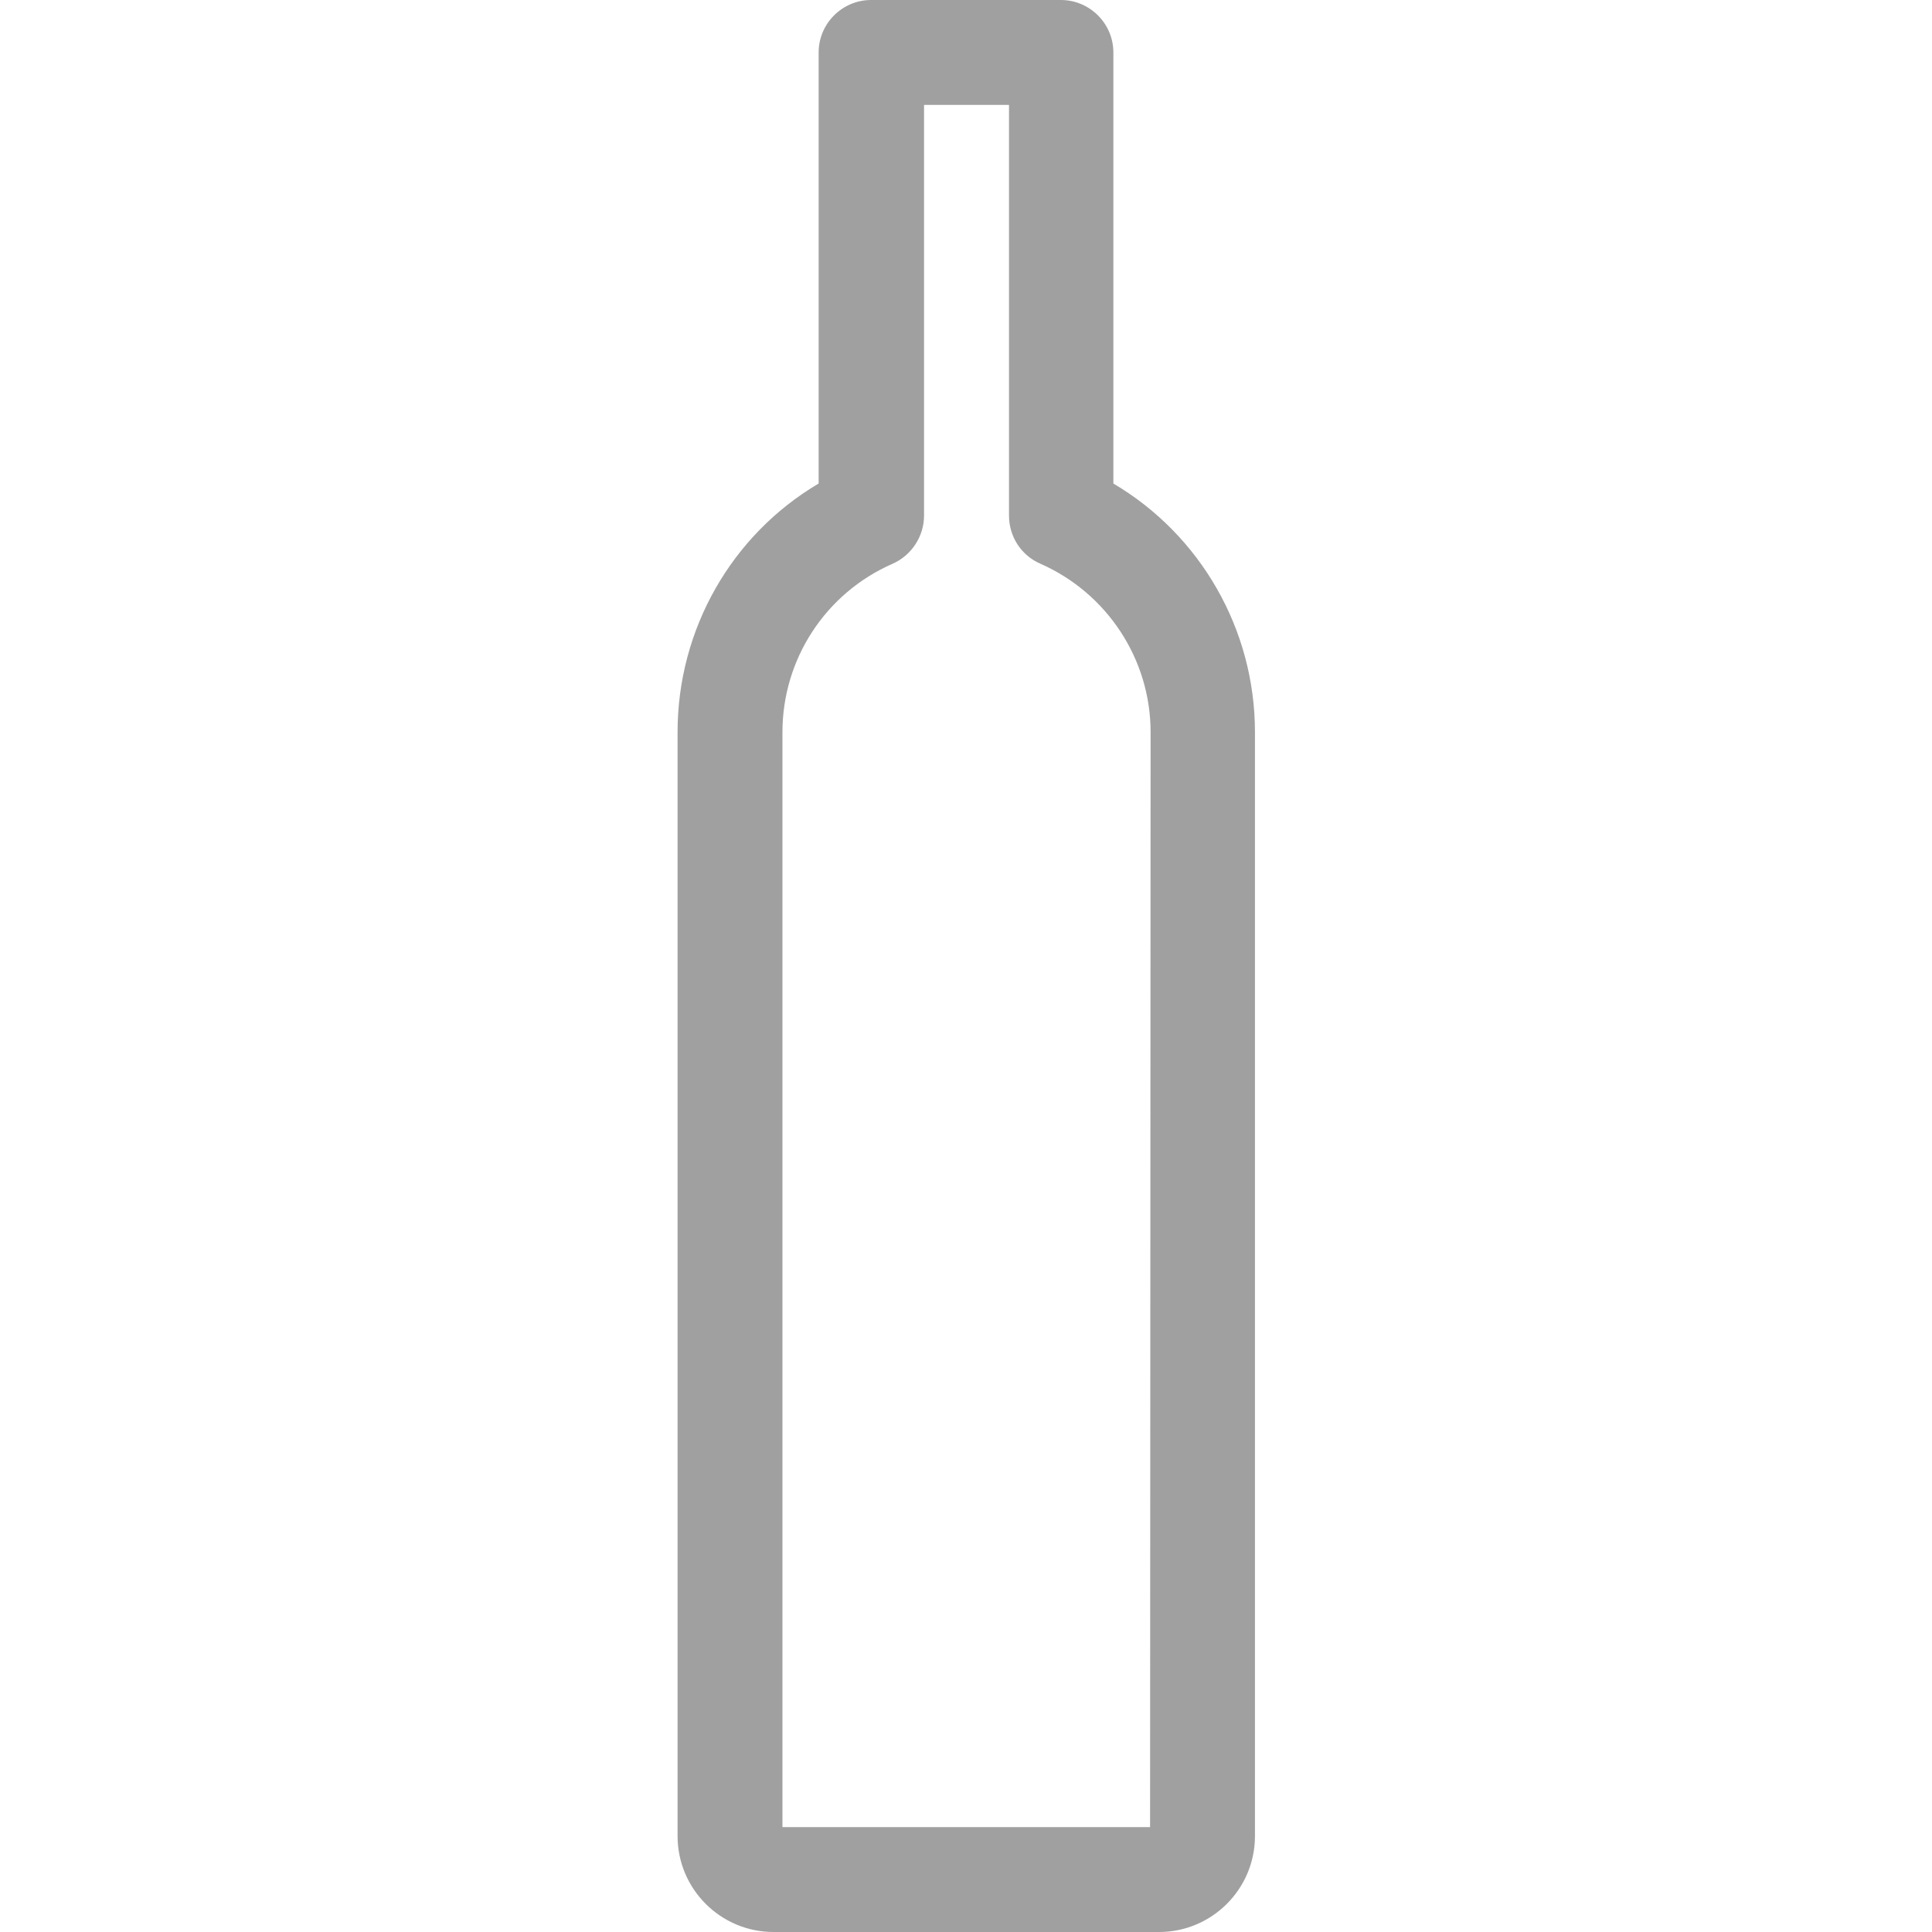
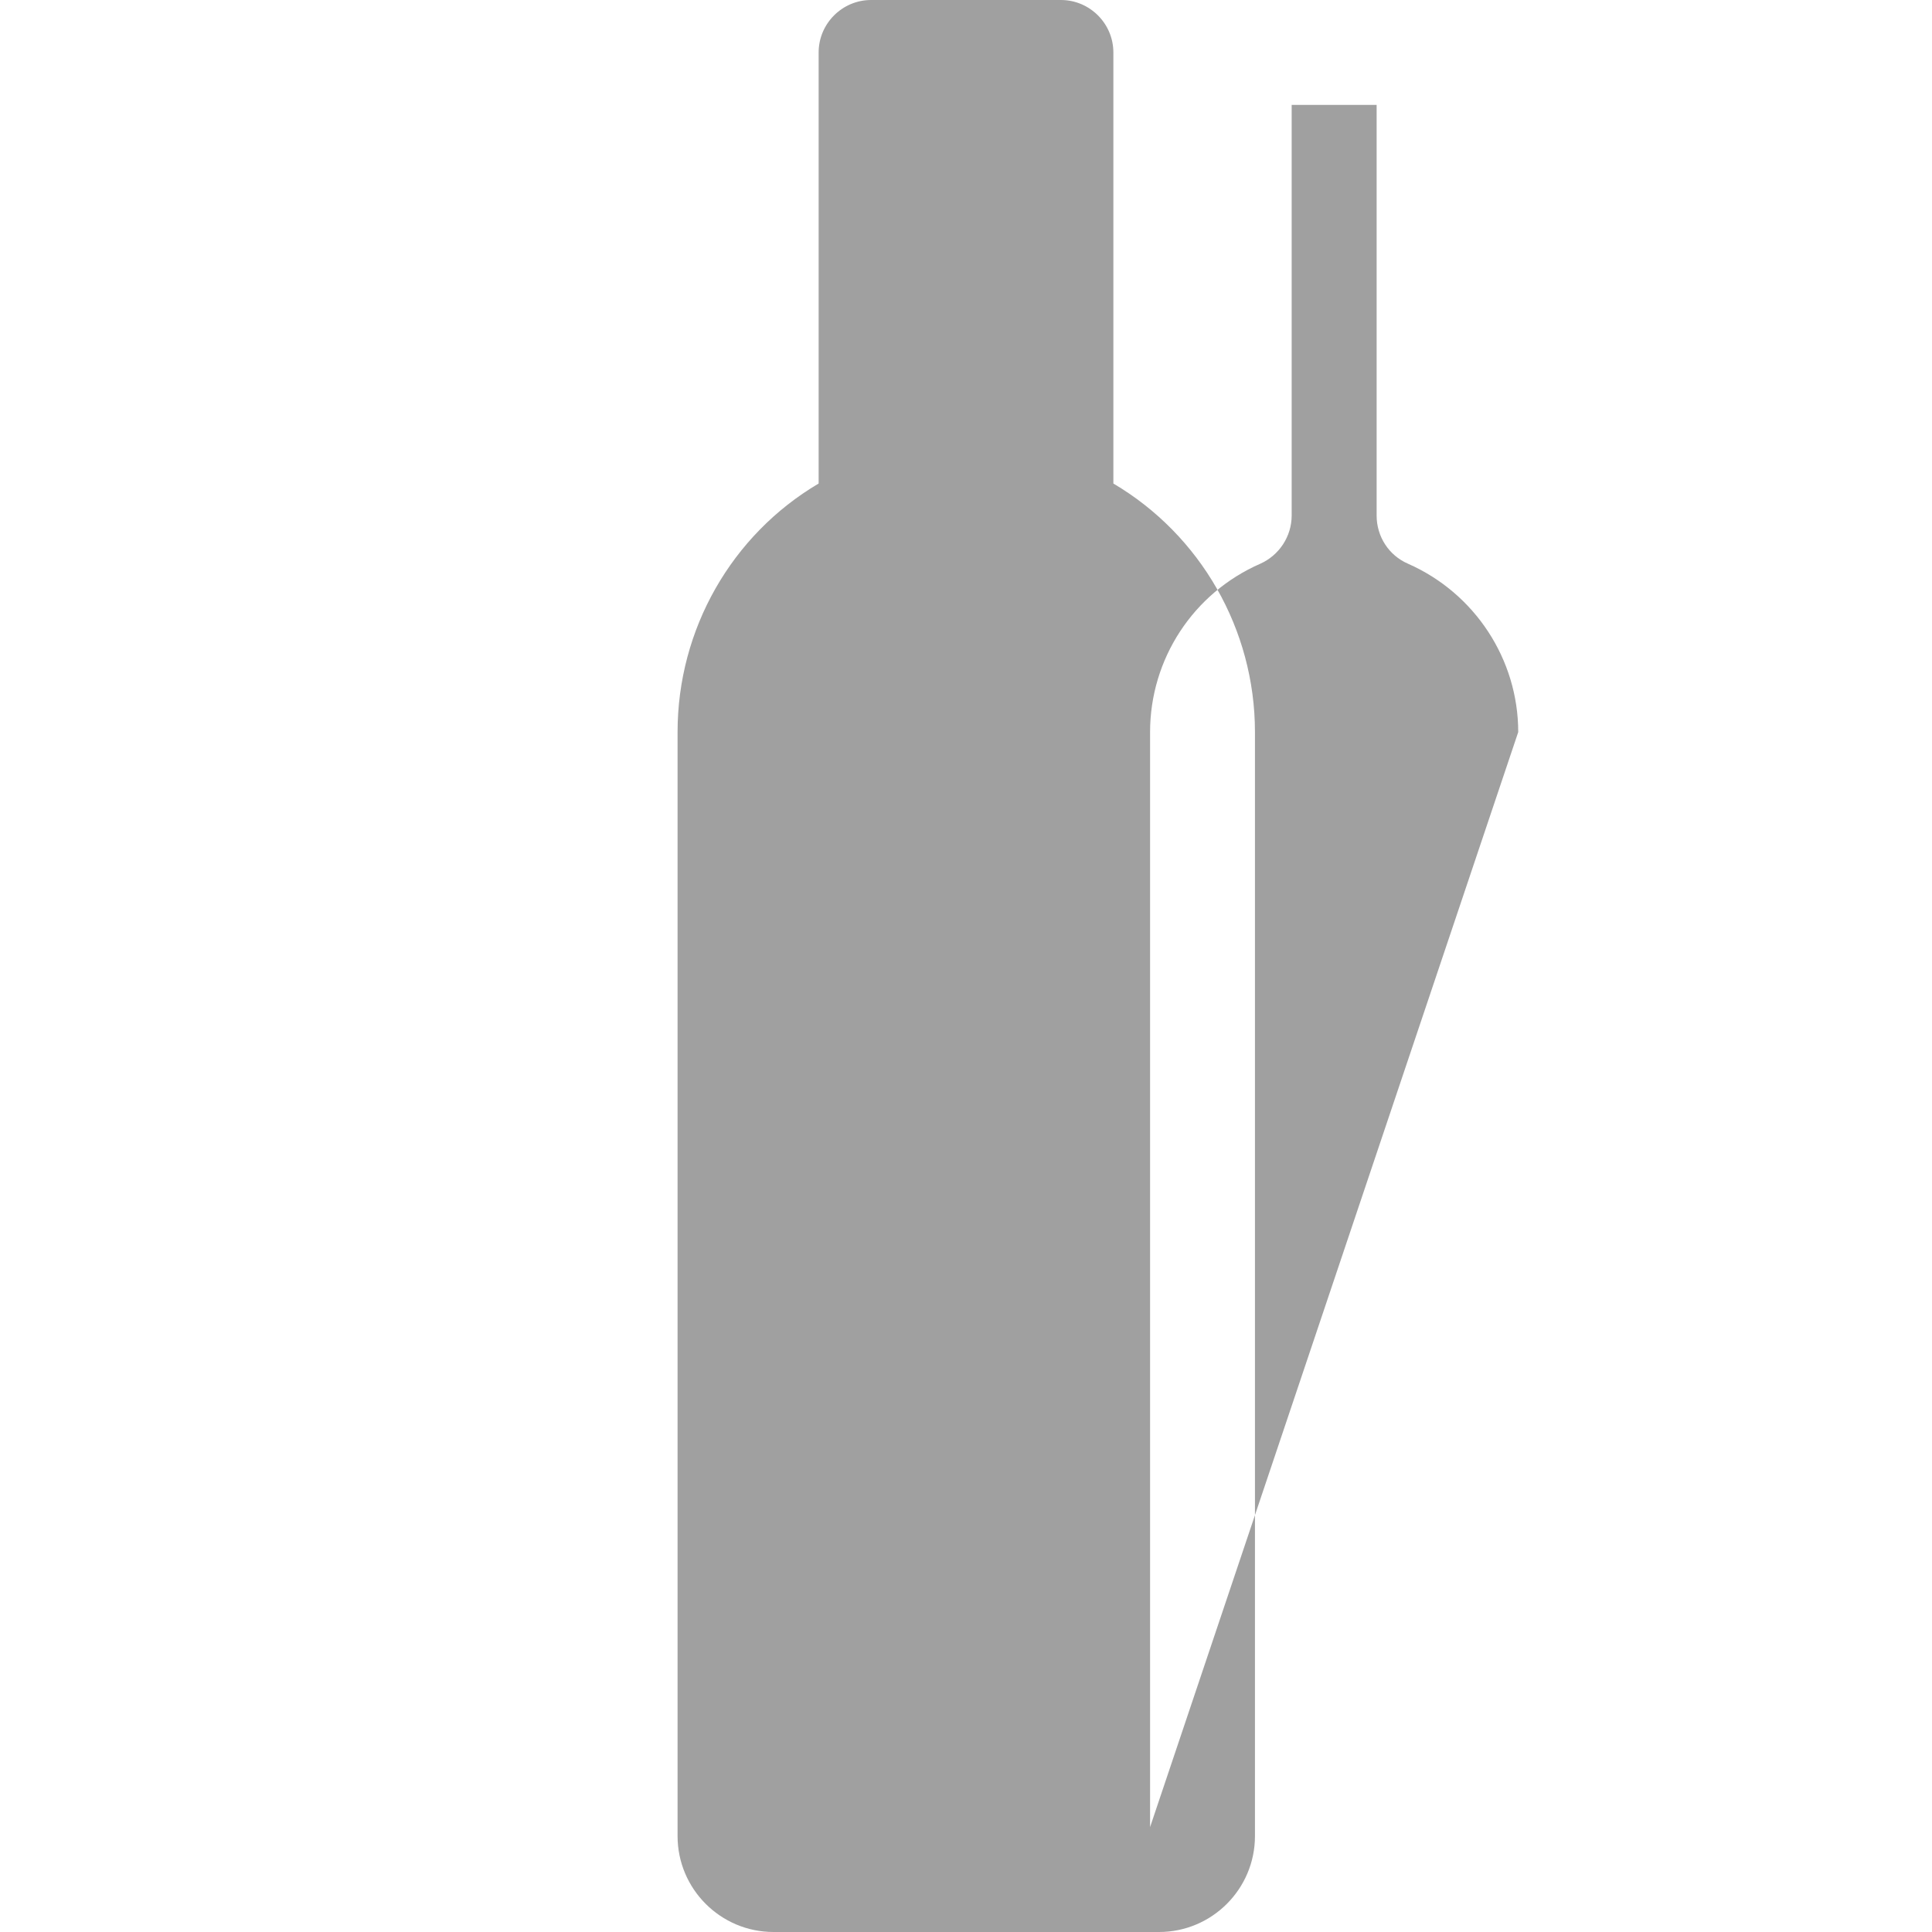
<svg xmlns="http://www.w3.org/2000/svg" version="1.1" id="Capa_1" x="0px" y="0px" viewBox="0 0 368.4 368.4" style="enable-background:new 0 0 368.4 368.4;" xml:space="preserve">
  <style type="text/css">
	.st0{fill:#A0A0A0;}
</style>
  <g>
    <g>
-       <path class="st0" d="M212.3,92.2V10c0-5.5-4.5-10-10-10h-36.2c-5.5,0-10,4.5-10,10v82.2c-16.6,9.8-26.9,27.8-26.9,47.4v210.5    c0,10.1,8.2,18.3,18.3,18.3H221c10.1,0,18.3-8.2,18.3-18.3V139.6C239.3,120,228.9,102,212.3,92.2z M219.3,348.4h-70.1V139.6    c0-13.9,8.2-26.5,21-32.1c3.6-1.6,6-5.2,6-9.2V20h16.2v78.3c0,4,2.3,7.6,6,9.2c12.7,5.6,21,18.2,21,32.1L219.3,348.4L219.3,348.4z    " />
+       <path class="st0" d="M212.3,92.2V10c0-5.5-4.5-10-10-10h-36.2c-5.5,0-10,4.5-10,10v82.2c-16.6,9.8-26.9,27.8-26.9,47.4v210.5    c0,10.1,8.2,18.3,18.3,18.3H221c10.1,0,18.3-8.2,18.3-18.3V139.6C239.3,120,228.9,102,212.3,92.2z M219.3,348.4V139.6    c0-13.9,8.2-26.5,21-32.1c3.6-1.6,6-5.2,6-9.2V20h16.2v78.3c0,4,2.3,7.6,6,9.2c12.7,5.6,21,18.2,21,32.1L219.3,348.4L219.3,348.4z    " />
    </g>
  </g>
</svg>